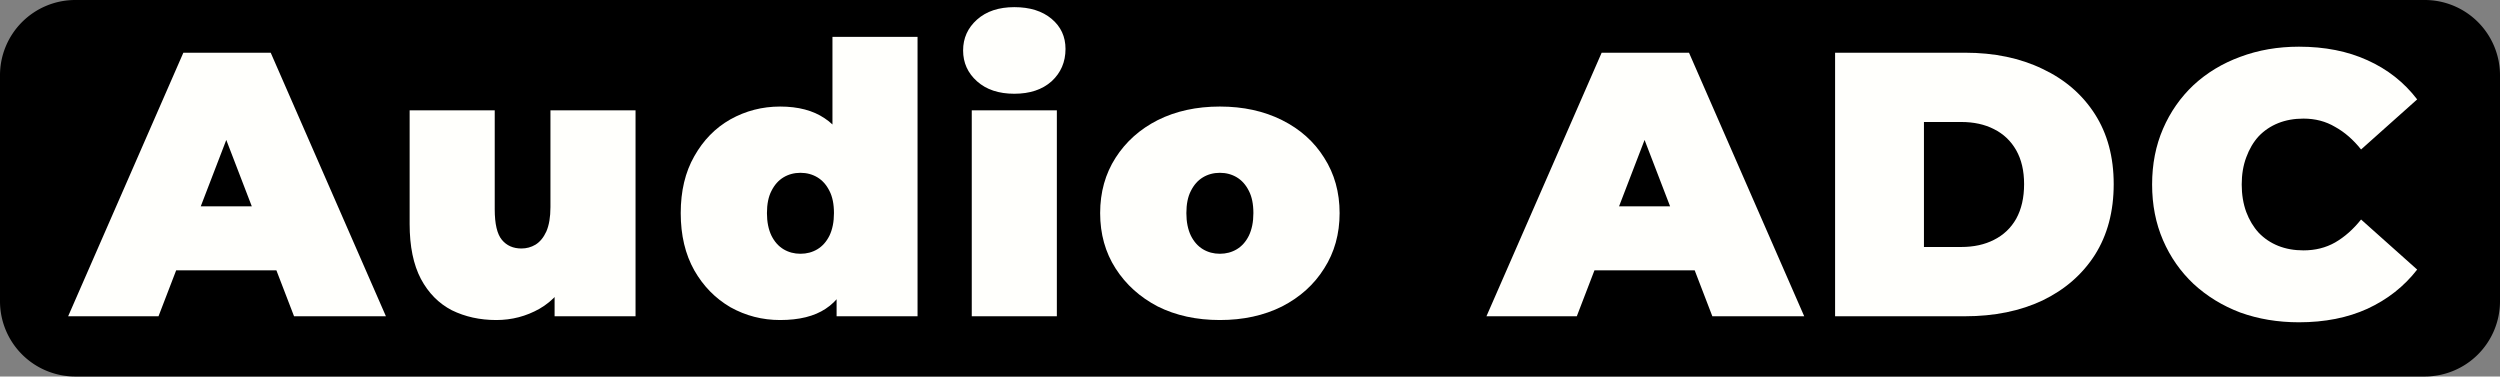
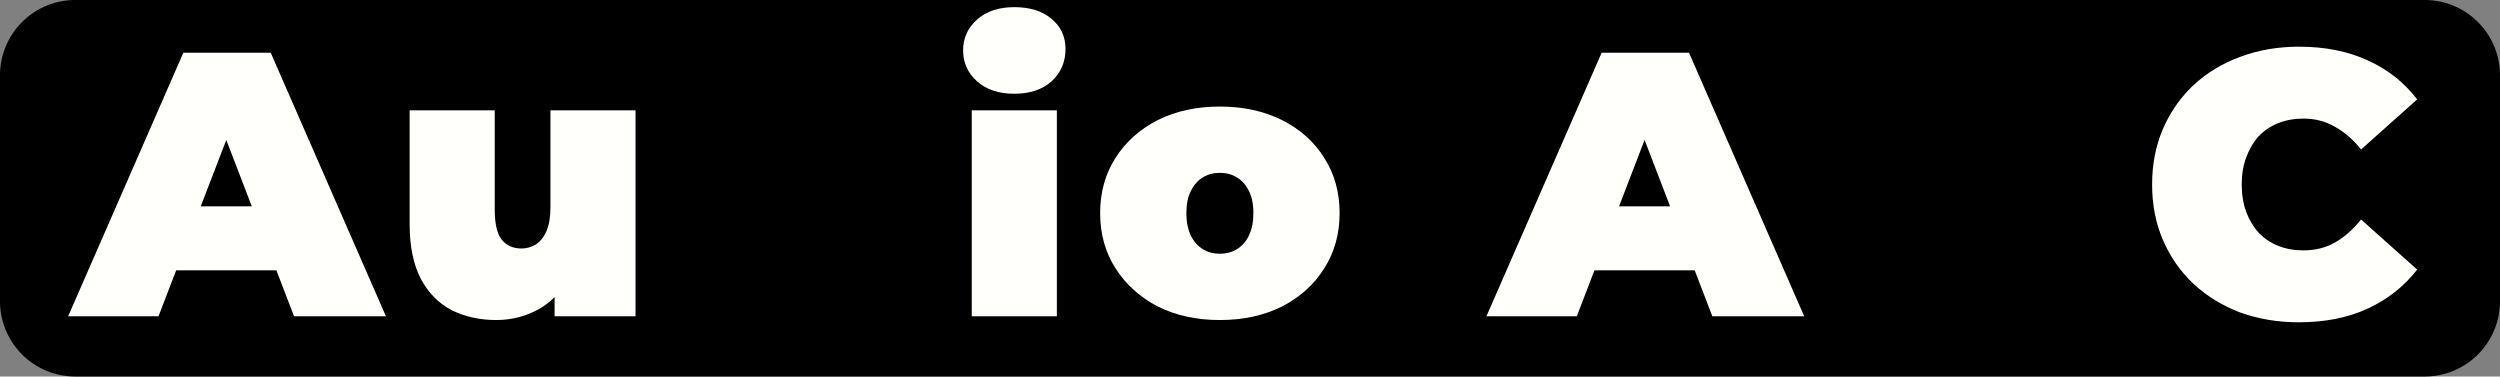
<svg xmlns="http://www.w3.org/2000/svg" viewBox="0 0 166 25" id="svg5">
  <rect x="0" y="0" width="166" height="25" fill="#808080" stroke="none" />
  <defs id="defs9" />
  <path d="M5 0H161a5 5 0 015 5v15a5 5 0 01-5 5H5a5 5 0 01-5-5V5a5 5 0 015-5z" style="fill:#000" id="path2" />
  <g aria-label="Audio ADC" id="component-text" style="font-weight:900;font-size:25px;font-family:Montserrat;letter-spacing:1.1px;fill:#fffffc">
    <path d="m4.525 21 7.65-17.5h5.8l7.65 17.5h-6.1L13.875 6.3h2.3L10.525 21zm4.55-3.05 1.5-4.25h8.05l1.5 4.25z" id="path11" />
    <path d="m32.95 21.25q-1.625.0-2.95-.65-1.3-.675-2.05-2.075-.75-1.425-.75-3.65v-7.55h5.65V13.9q0 1.45.475 2.025t1.3.575q.5.0.925-.25.45-.275.725-.875.275-.625.275-1.625V7.325h5.65V21h-5.375v-3.95l1.075 1.075q-.725 1.6-2.075 2.375-1.325.75-2.875.75z" id="path13" />
-     <path d="m51.8 21.25q-1.775.0-3.3-.85-1.5-.875-2.4-2.45-.9-1.6-.9-3.8t.9-3.775q.9-1.6 2.4-2.45 1.525-.85 3.3-.85 1.8.0 2.95.775 1.15.75 1.7 2.325.55 1.55.55 3.975.0 2.45-.525 4.025-.5 1.575-1.65 2.325-1.125.75-3.025.75zm1.35-4.4q.625.0 1.125-.3t.8-.9q.3-.625.3-1.5.0-.9-.3-1.475-.3-.6-.8-.9t-1.125-.3-1.125.3-.8.9q-.3.575-.3 1.475.0.875.3 1.5.3.6.8.9t1.125.3zm2.4 4.15v-1.85l-.025-5-.25-5v-6.7h5.65V21z" id="path15" />
    <path d="M64.525 21V7.325h5.65V21zm2.825-14.775q-1.55.0-2.475-.825t-.925-2.05q0-1.225.925-2.05.925-.825 2.475-.825t2.475.775q.925.775.925 2 0 1.3-.925 2.15-.925.825-2.475.825z" id="path17" />
    <path d="m81 21.25q-2.325.0-4.125-.9-1.775-.925-2.8-2.525-1.025-1.6-1.025-3.675t1.025-3.675q1.025-1.6 2.8-2.5 1.8-.9 4.125-.9t4.125.9 2.8 2.5q1.025 1.6 1.025 3.675t-1.025 3.675q-1 1.6-2.8 2.525-1.8.9-4.125.9zm0-4.4q.625.0 1.125-.3t.8-.9q.3-.625.3-1.5.0-.9-.3-1.475-.3-.6-.8-.9t-1.125-.3-1.125.3-.8.9q-.3.575-.3 1.475.0.875.3 1.5.3.6.8.9t1.125.3z" id="path19" />
    <path d="M98.7 21 106.35 3.5h5.8l7.65 17.5h-6.1l-5.65-14.7h2.3l-5.65 14.7zm4.55-3.05 1.5-4.25h8.05l1.5 4.25z" id="path21" />
-     <path d="M121.85 21V3.5h8.625q2.925.0 5.15 1.075 2.225 1.05 3.475 3t1.25 4.65q0 2.725-1.25 4.7-1.25 1.95-3.475 3.025-2.225 1.05-5.15 1.05zm5.9-4.6h2.475q1.25.0 2.175-.475.95-.475 1.475-1.4.525-.95.525-2.3.0-1.325-.525-2.25t-1.475-1.4q-.925-.475-2.175-.475h-2.475z" id="path23" />
    <path d="m152.65 21.4q-2.1.0-3.9-.65-1.775-.675-3.1-1.9-1.3-1.225-2.025-2.9-.725-1.675-.725-3.7t.725-3.7q.725-1.675 2.025-2.9 1.325-1.225 3.1-1.875 1.8-.675 3.9-.675 2.575.0 4.55.9 2 .9 3.3 2.6l-3.725 3.325q-.775-.975-1.725-1.5-.925-.55-2.1-.55-.925.0-1.675.3t-1.3.875q-.525.575-.825 1.4-.3.8-.3 1.8t.3 1.825q.3.8.825 1.375.55.575 1.3.875t1.675.3q1.175.0 2.1-.525.95-.55 1.725-1.525l3.725 3.325q-1.3 1.675-3.3 2.6-1.975.9-4.55.9z" id="path25" />
  </g>
</svg>